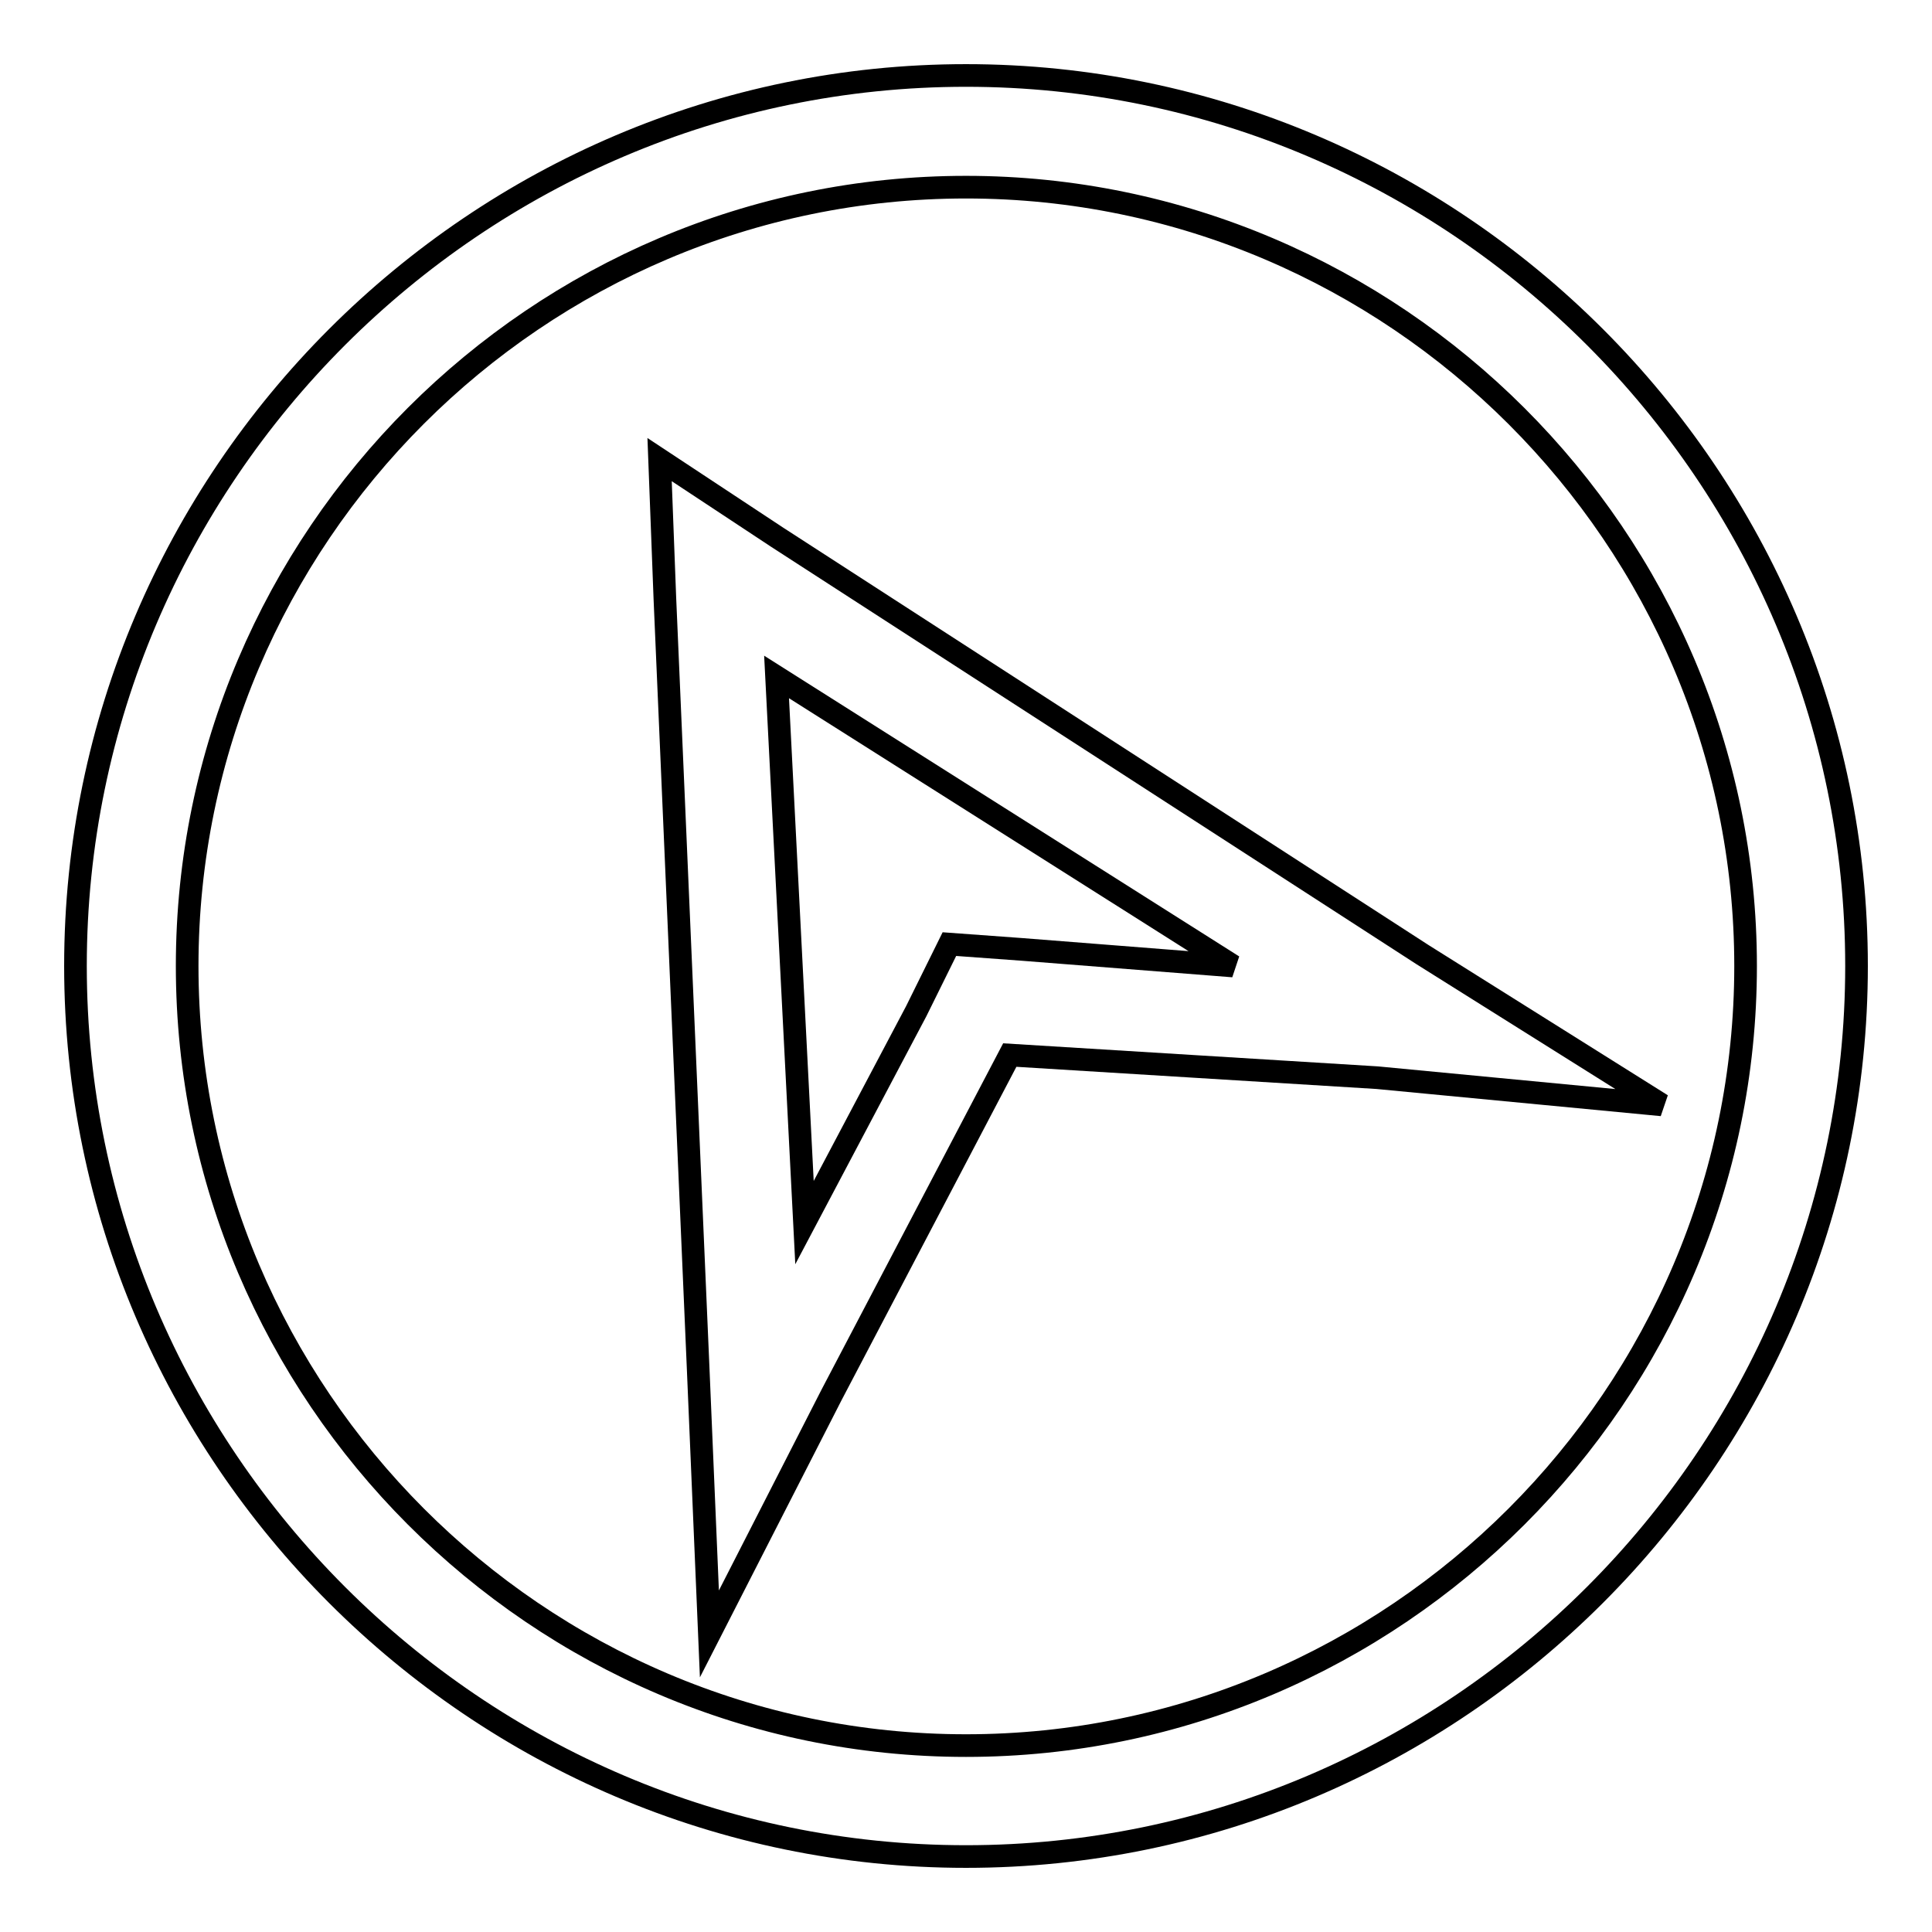
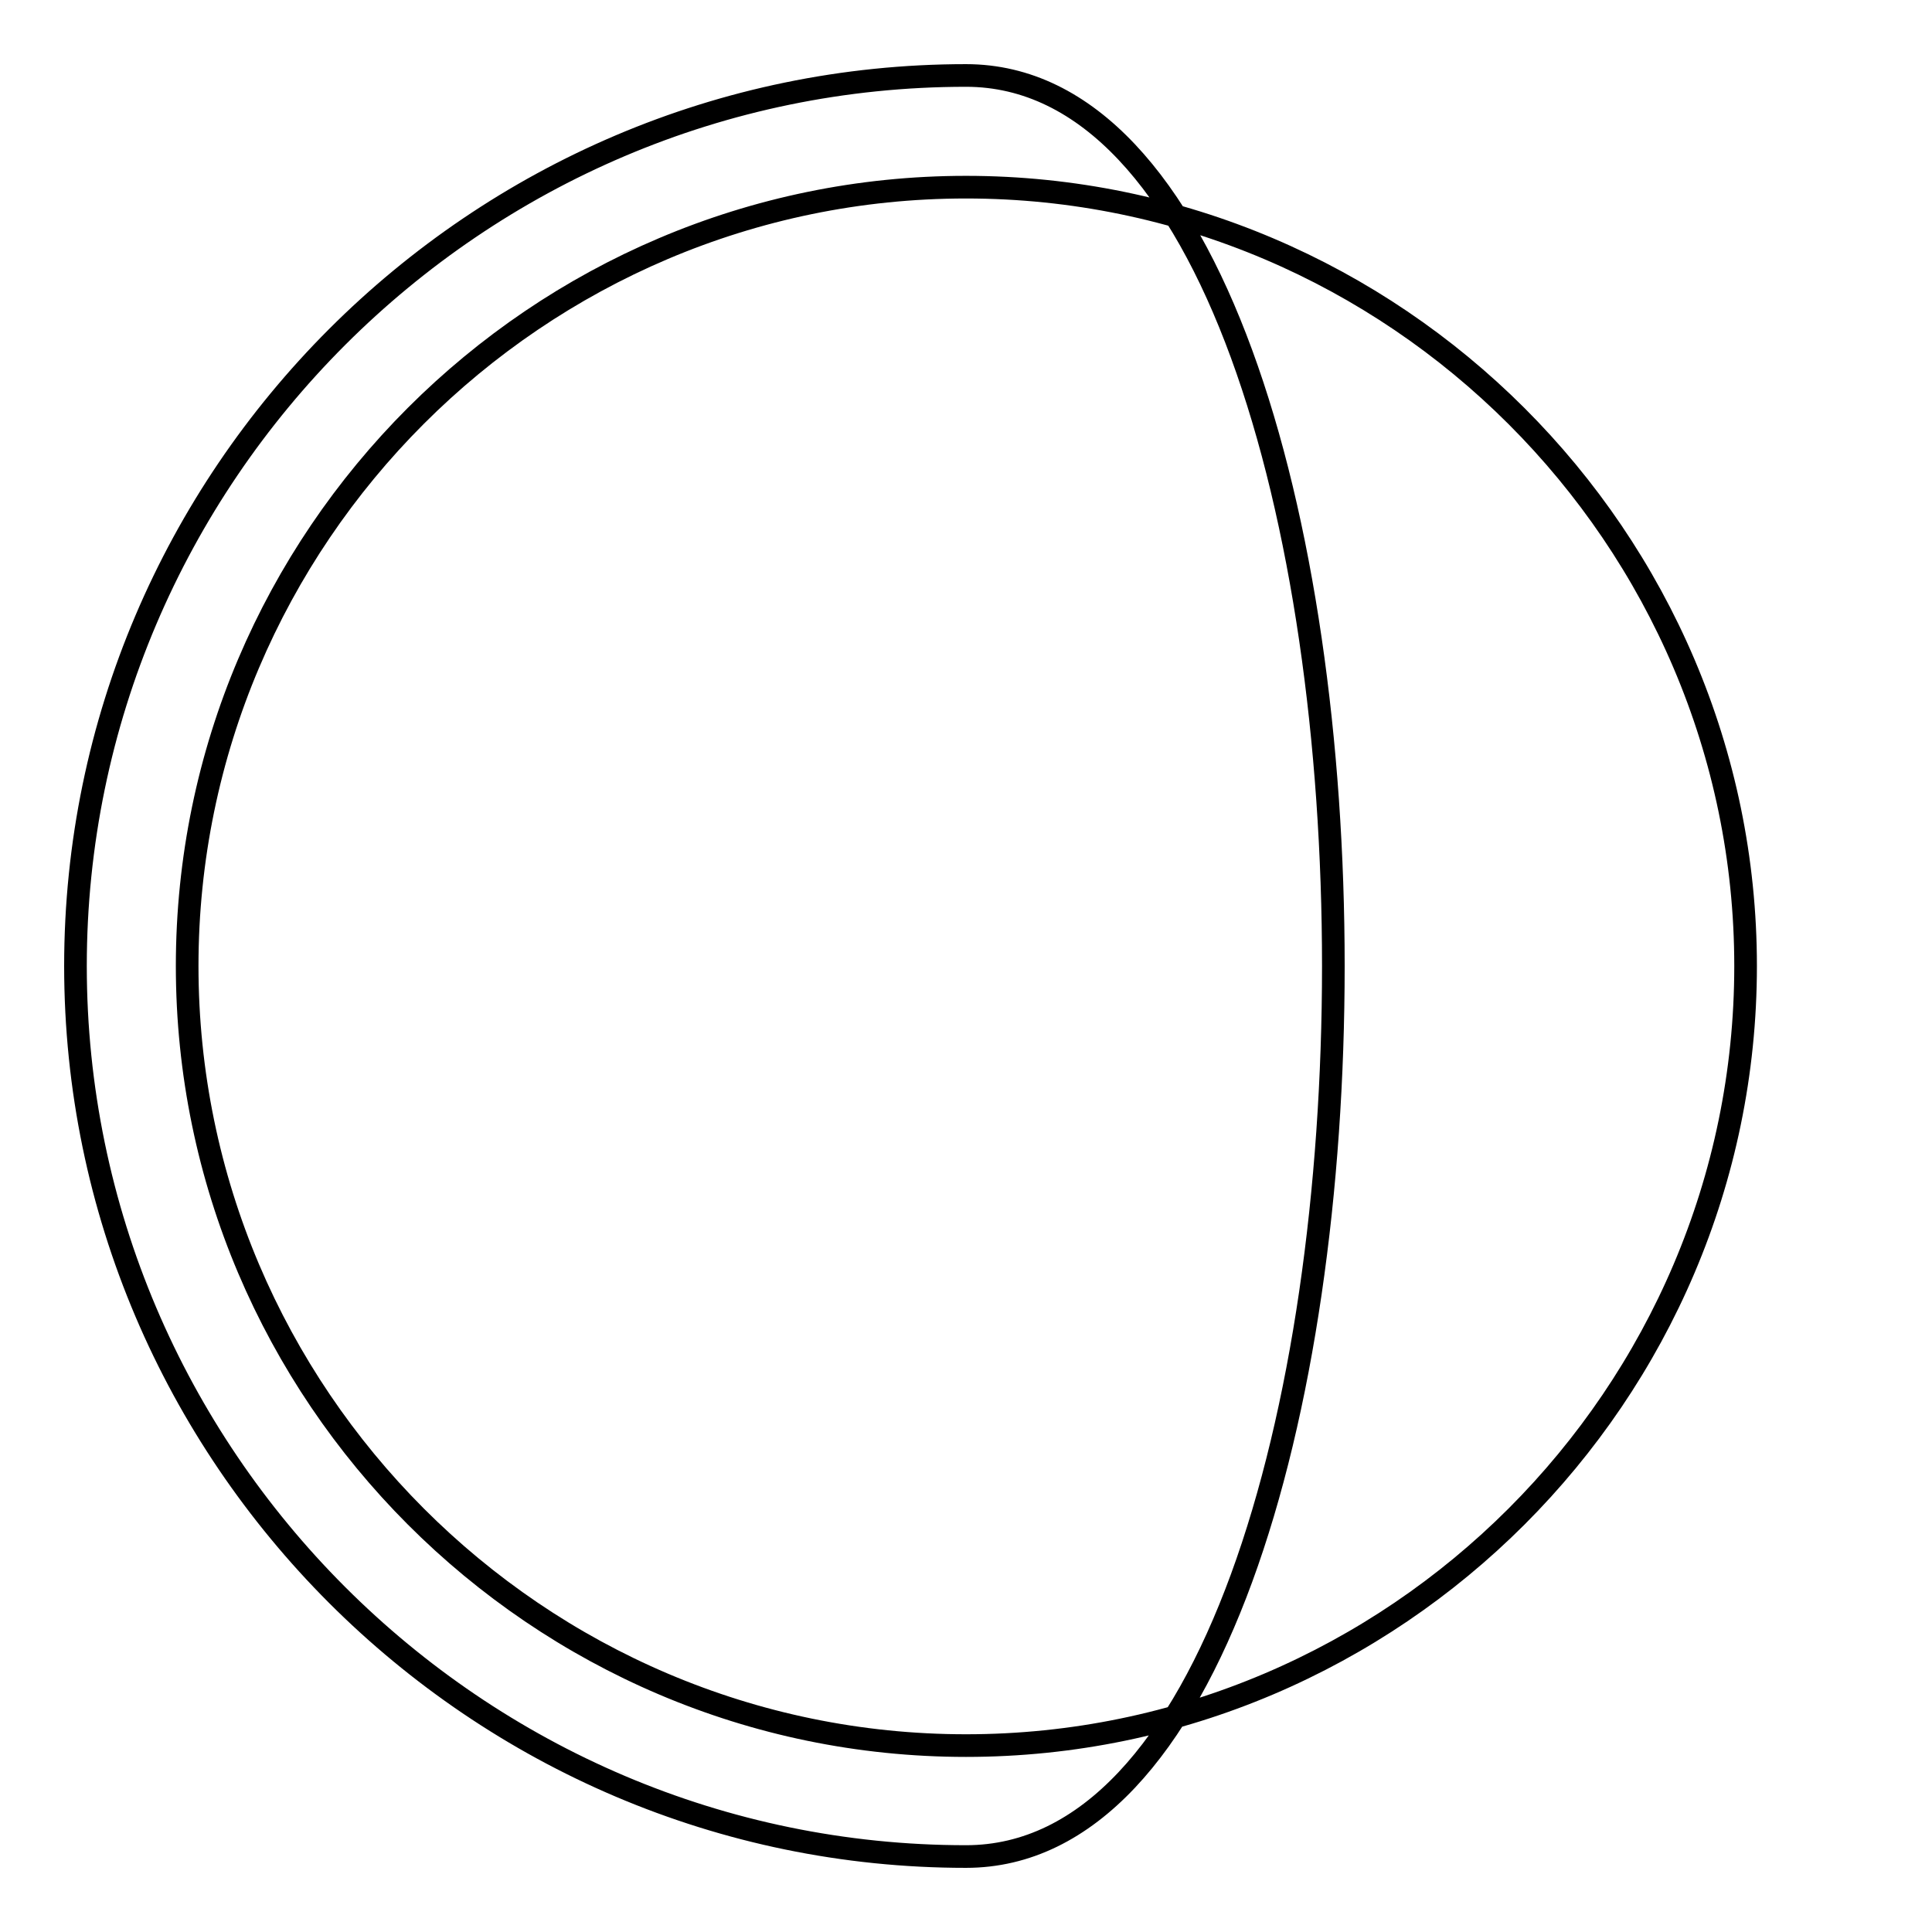
<svg xmlns="http://www.w3.org/2000/svg" version="1.1" x="0px" y="0px" viewBox="0 0 256 256" enable-background="new 0 0 256 256" xml:space="preserve">
  <g>
    <g>
-       <path stroke-width="3" fill-opacity="0" stroke="#000000" d="M128,10C63.1,10,10,63.1,10,128s53.1,118,118,118s118-53.1,118-118S192.9,10,128,10z M128,231.3c-56.8,0-103.2-46.5-103.2-103.3C24.8,71.2,71.2,24.8,128,24.8c56.8,0,103.3,46.5,103.3,103.2C231.3,184.8,184.8,231.3,128,231.3z" />
-       <path stroke-width="3" fill-opacity="0" stroke="#000000" d="M220.2,146.4l-31.7-19.9l-85.5-55.3L87.4,60.9l0.7,18.4l4.4,101.8l1.5,35.4l16.2-31.7l23.6-45l48.7,3L220.2,146.4z M135.4,125.8l-9.6-0.7l-4.4,8.9l-14.8,28l-3.7-72.3l60.5,38.3L135.4,125.8z" />
+       <path stroke-width="3" fill-opacity="0" stroke="#000000" d="M128,10C63.1,10,10,63.1,10,128s53.1,118,118,118S192.9,10,128,10z M128,231.3c-56.8,0-103.2-46.5-103.2-103.3C24.8,71.2,71.2,24.8,128,24.8c56.8,0,103.3,46.5,103.3,103.2C231.3,184.8,184.8,231.3,128,231.3z" />
    </g>
  </g>
</svg>